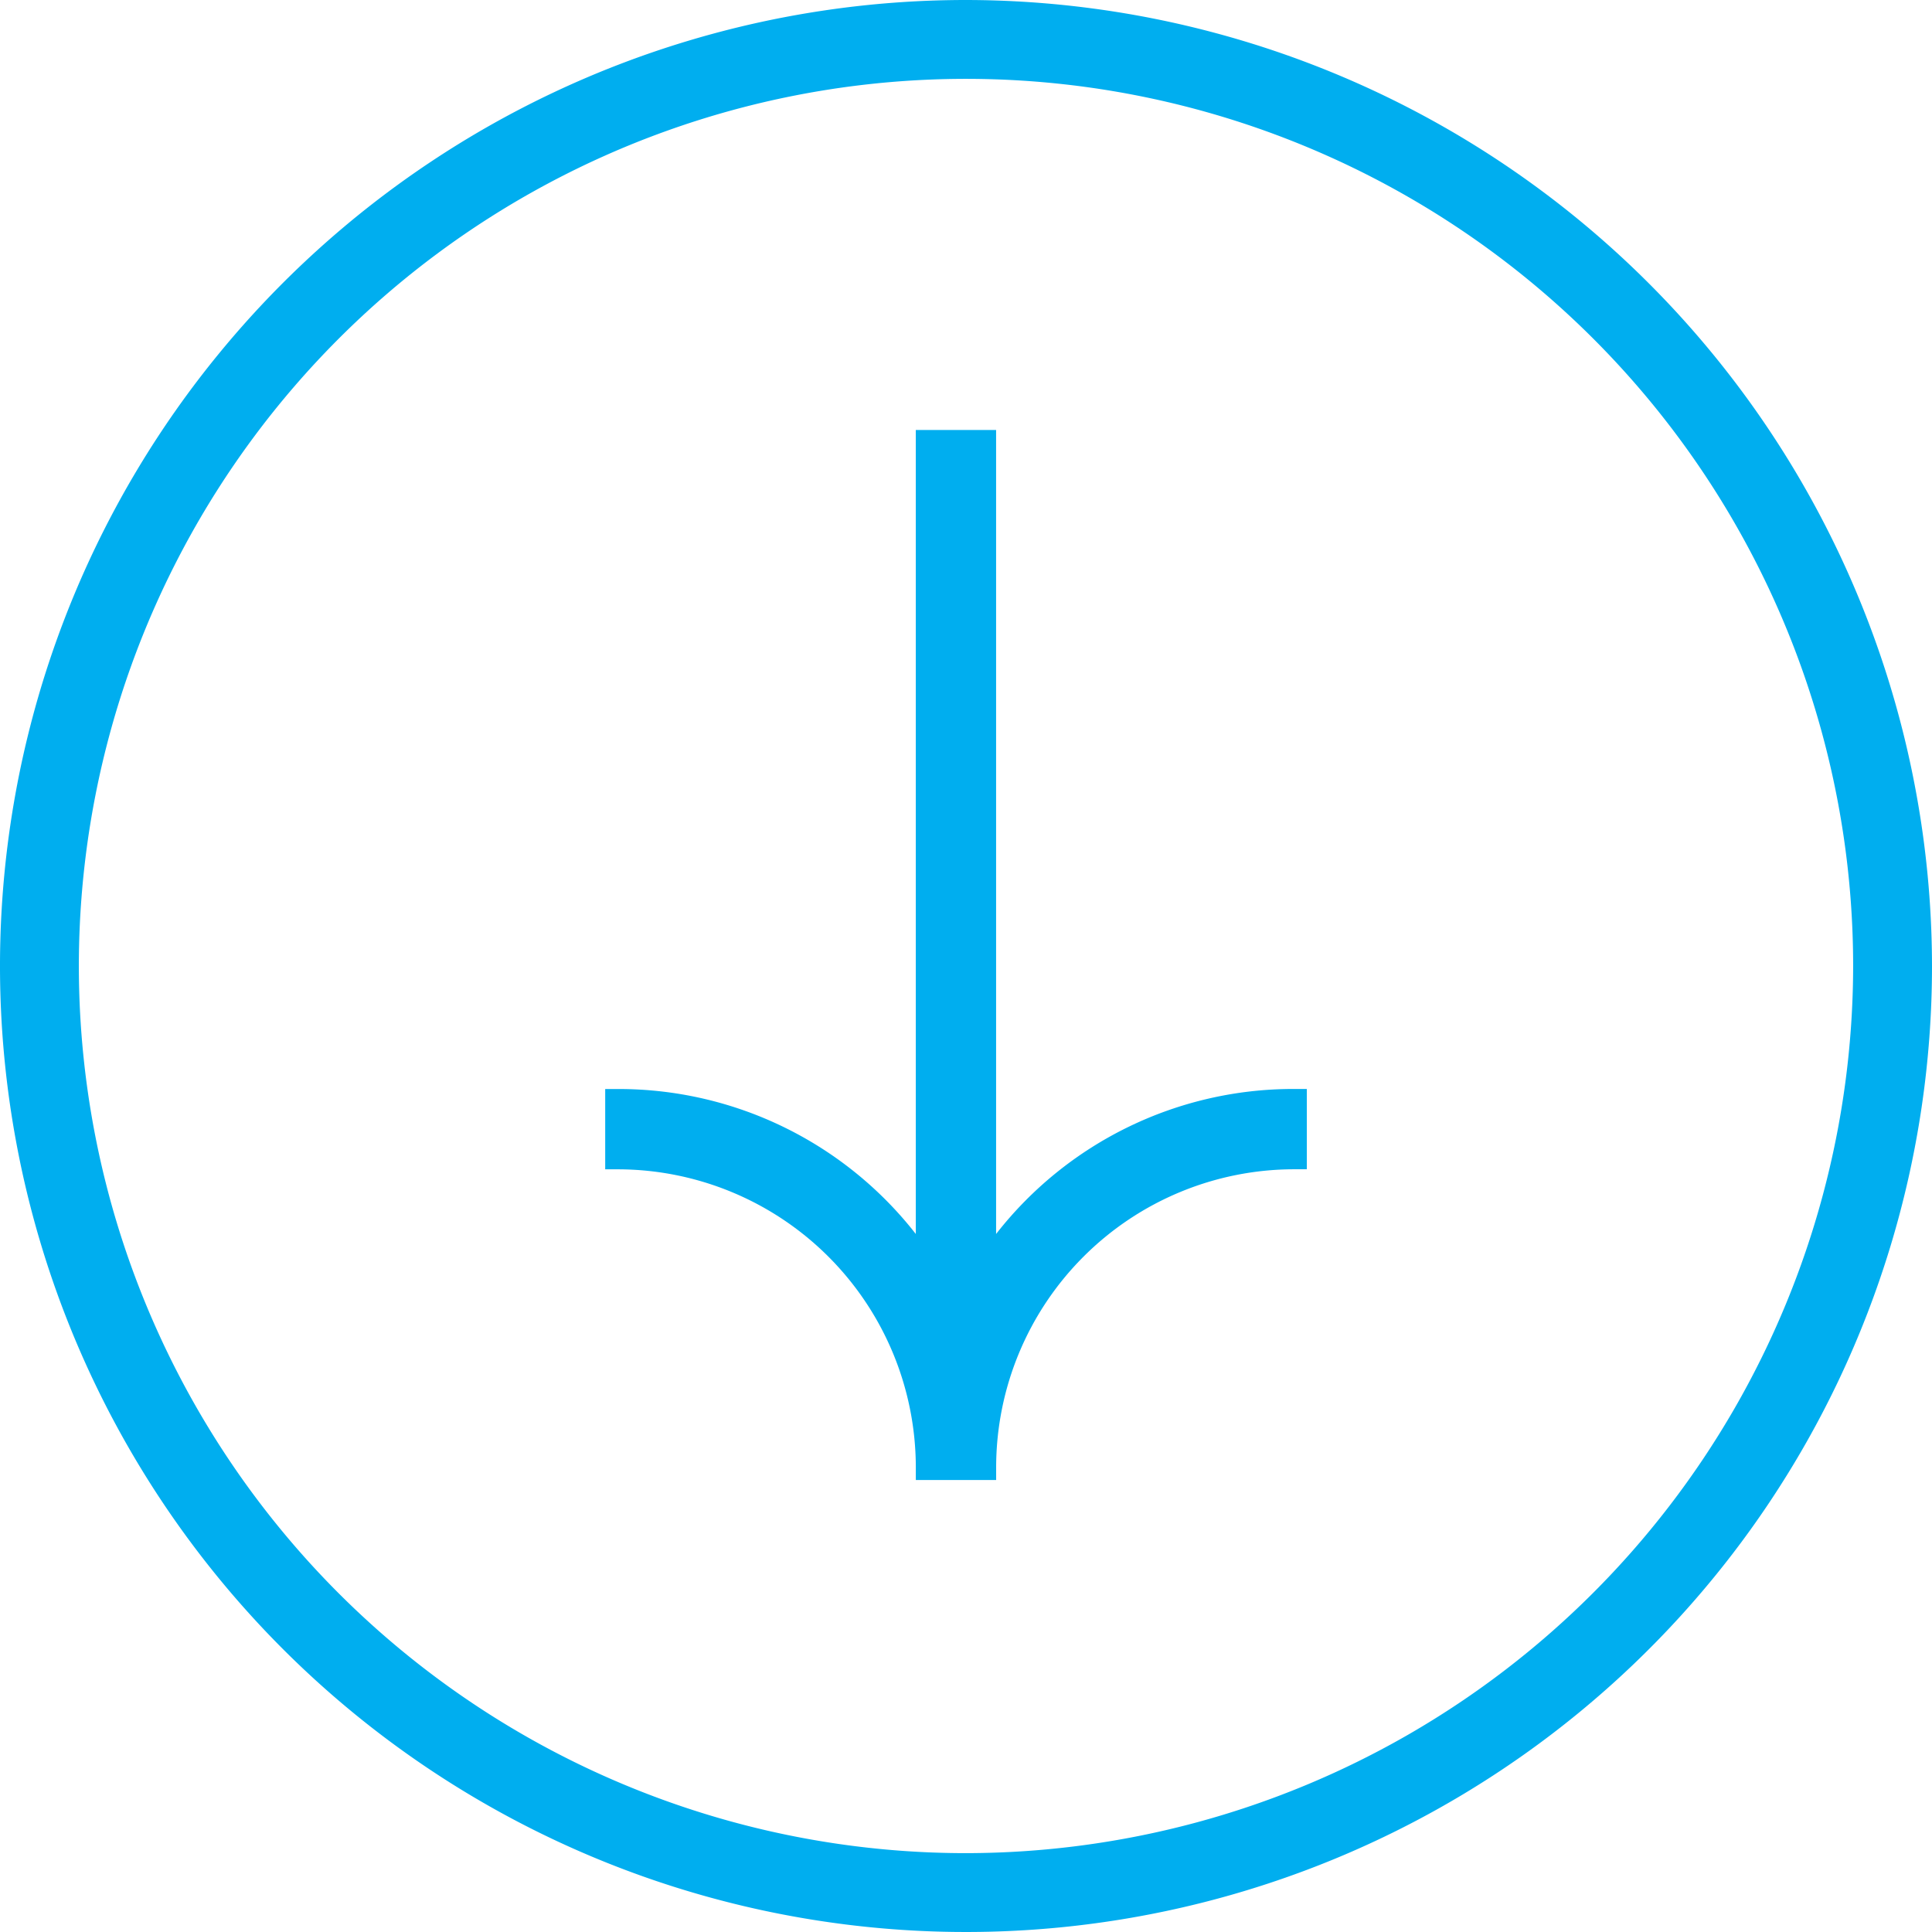
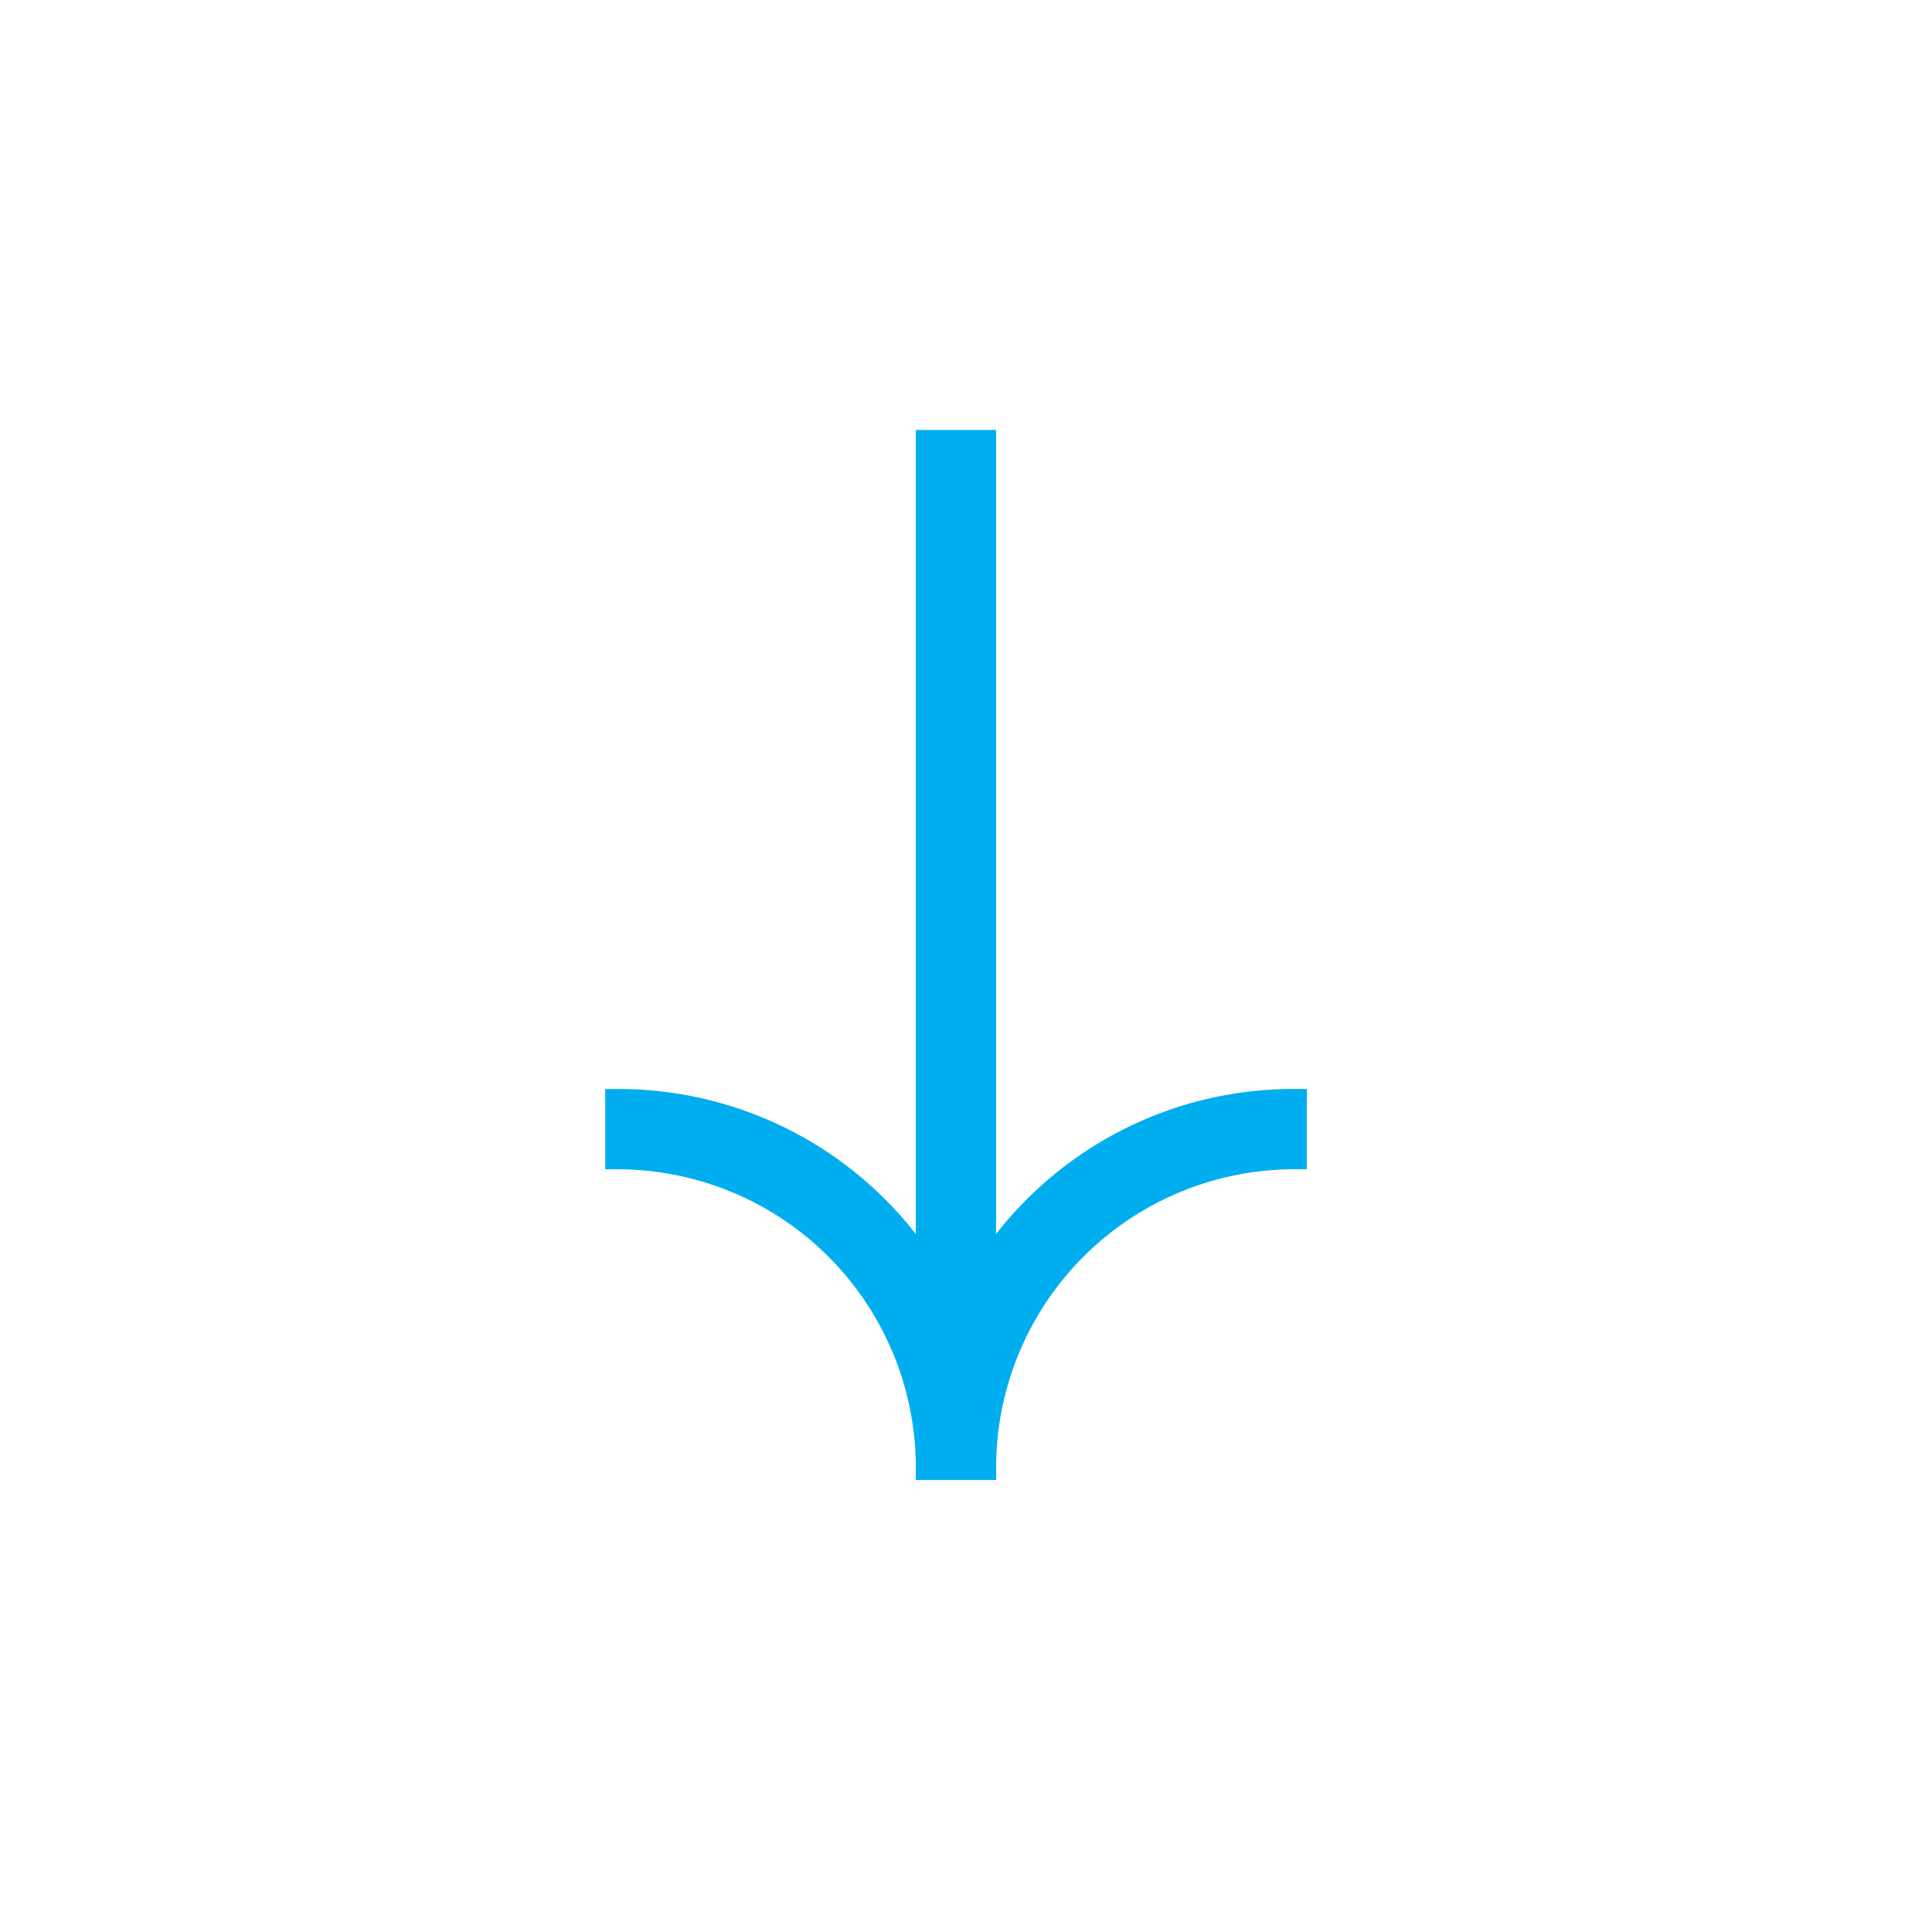
<svg xmlns="http://www.w3.org/2000/svg" width="73.5" height="73.5" viewBox="0 0 73.5 73.5">
  <defs>
    <style>.a{fill:#00aeef;}</style>
  </defs>
  <g transform="translate(-373.084 -340.255)">
-     <path class="a" d="M409.834,340.255a36.75,36.75,0,1,0,36.75,36.75A36.792,36.792,0,0,0,409.834,340.255Zm0,70.5a33.75,33.75,0,1,1,33.75-33.75A33.788,33.788,0,0,1,409.834,410.755Z" />
    <path class="a" d="M410.979,387.2V356.614h-3.055V387.2a14.337,14.337,0,0,0-11.316-5.515h-.5v3.055h.5a11.349,11.349,0,0,1,11.317,11.319v.5h3.056v-.5A11.349,11.349,0,0,1,422.3,384.738h.5v-3.055h-.5A14.339,14.339,0,0,0,410.979,387.2Z" />
  </g>
</svg>